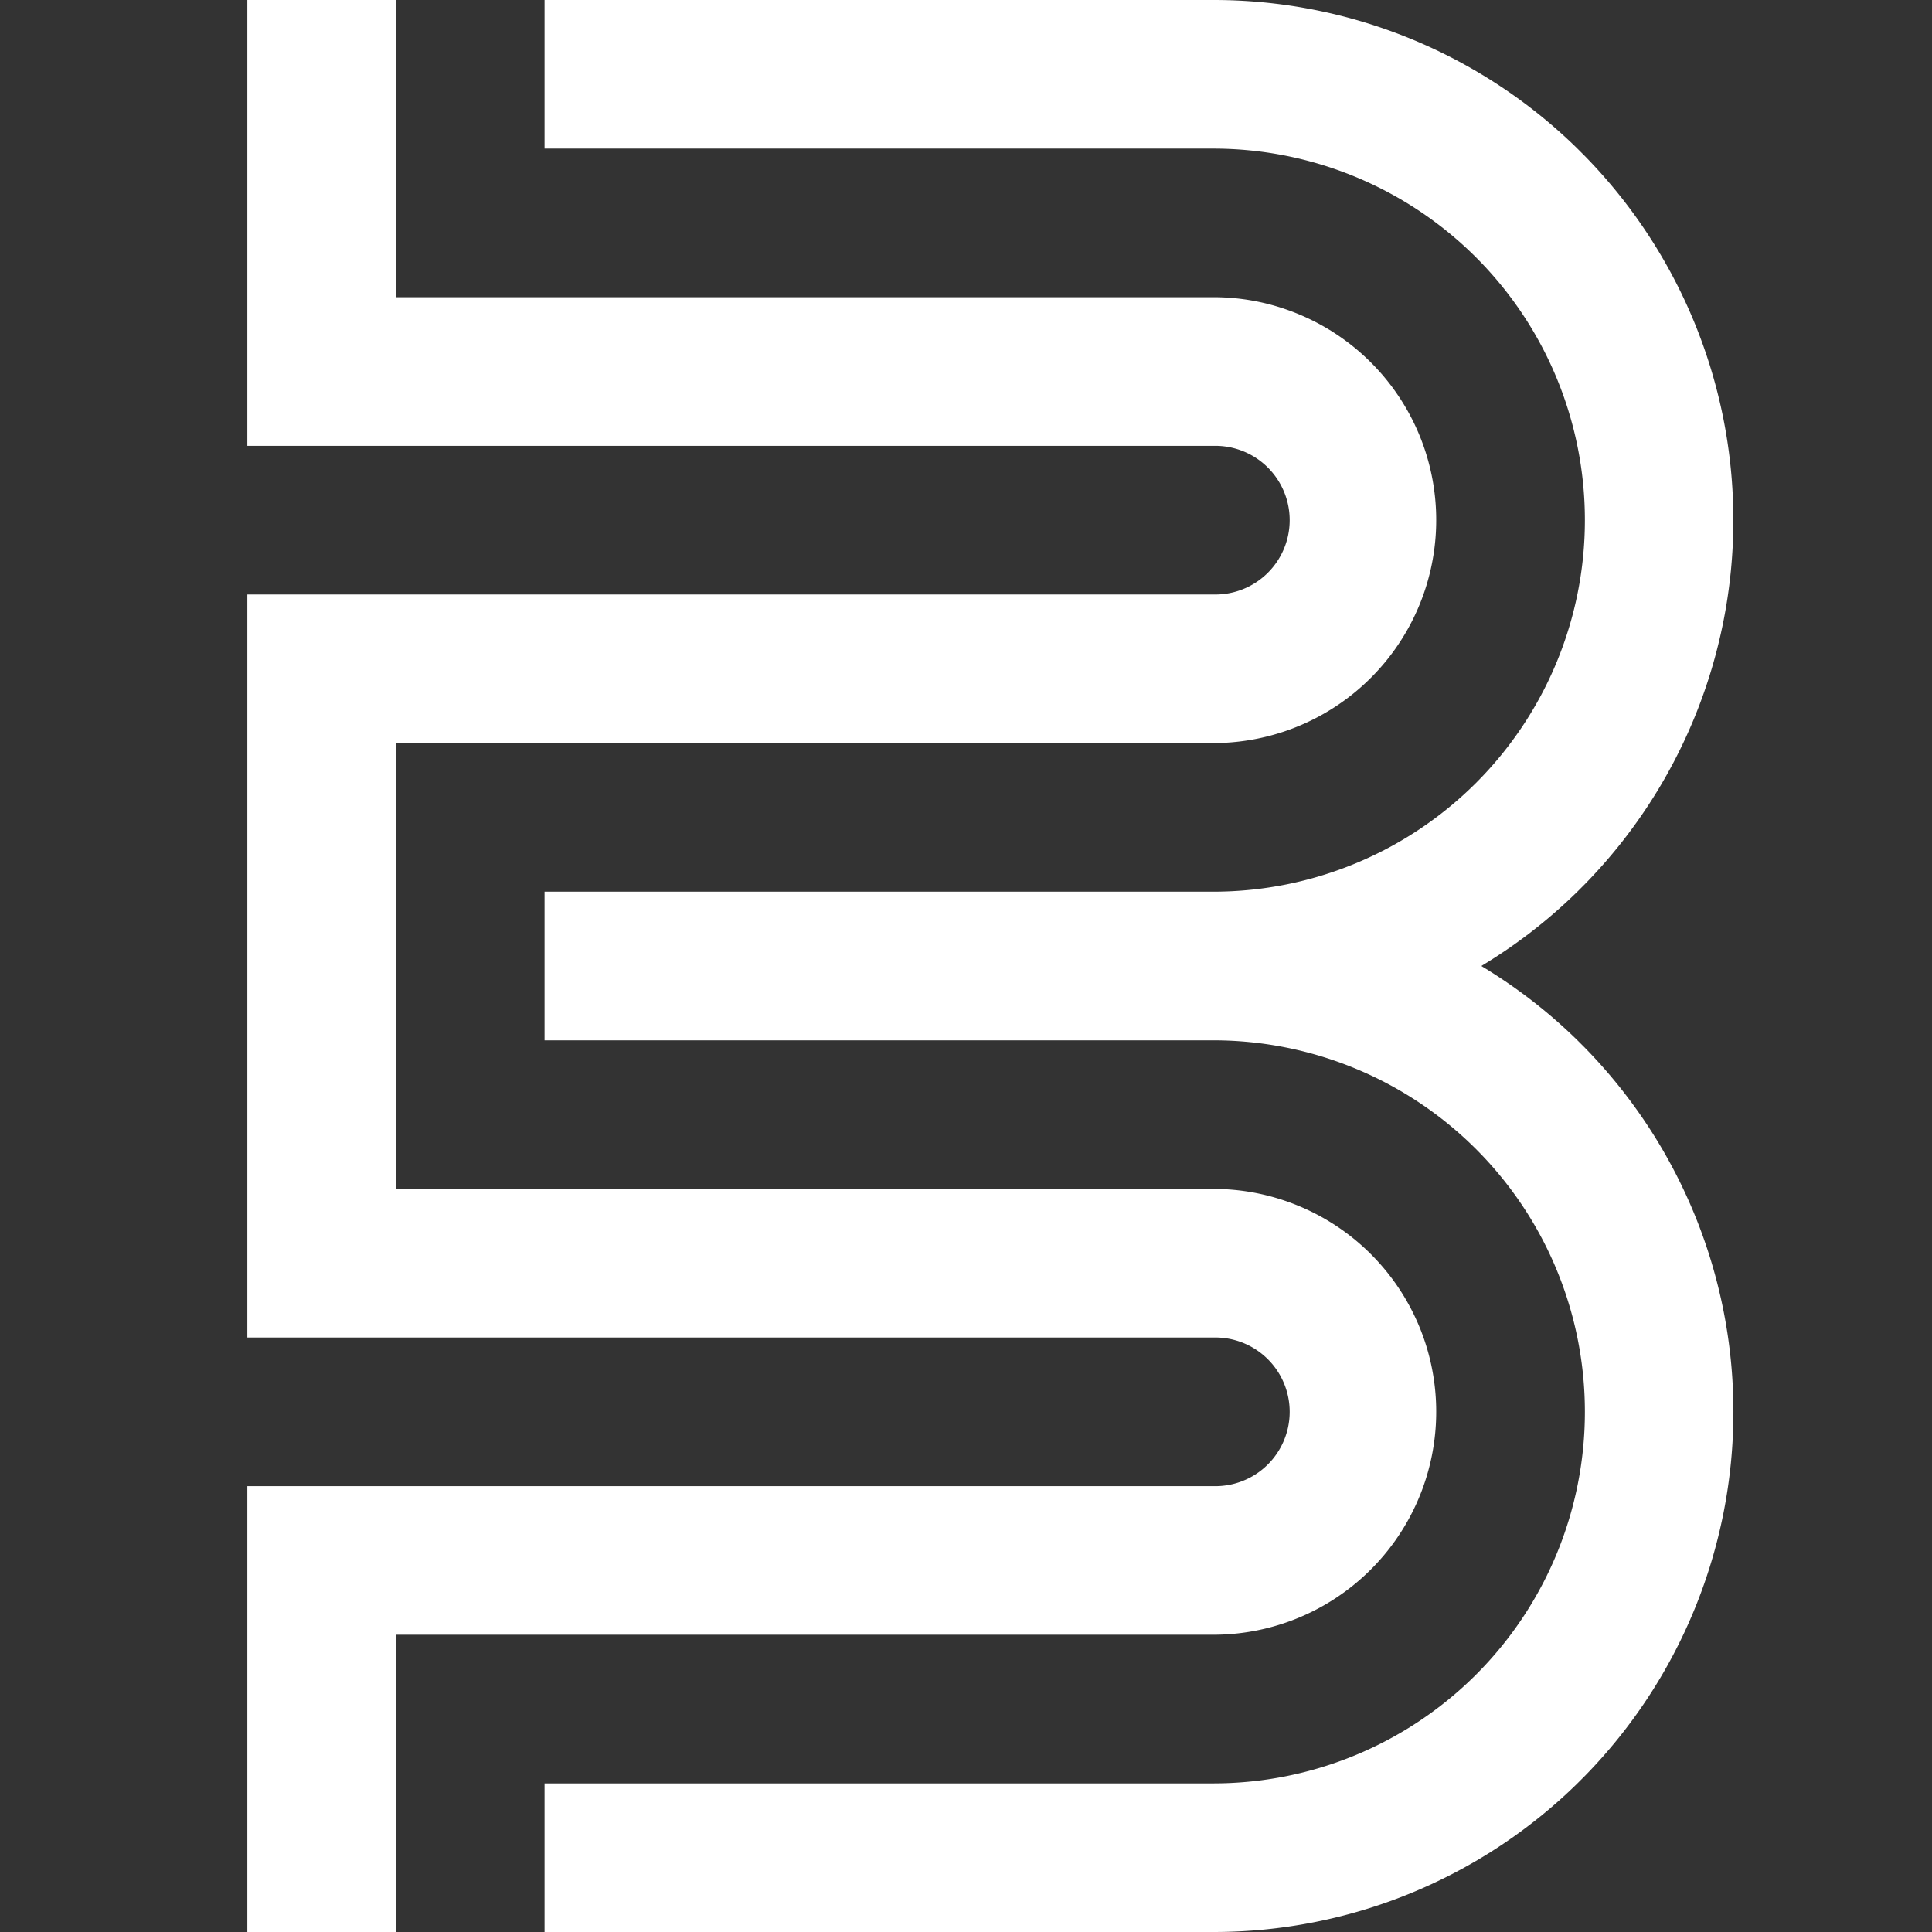
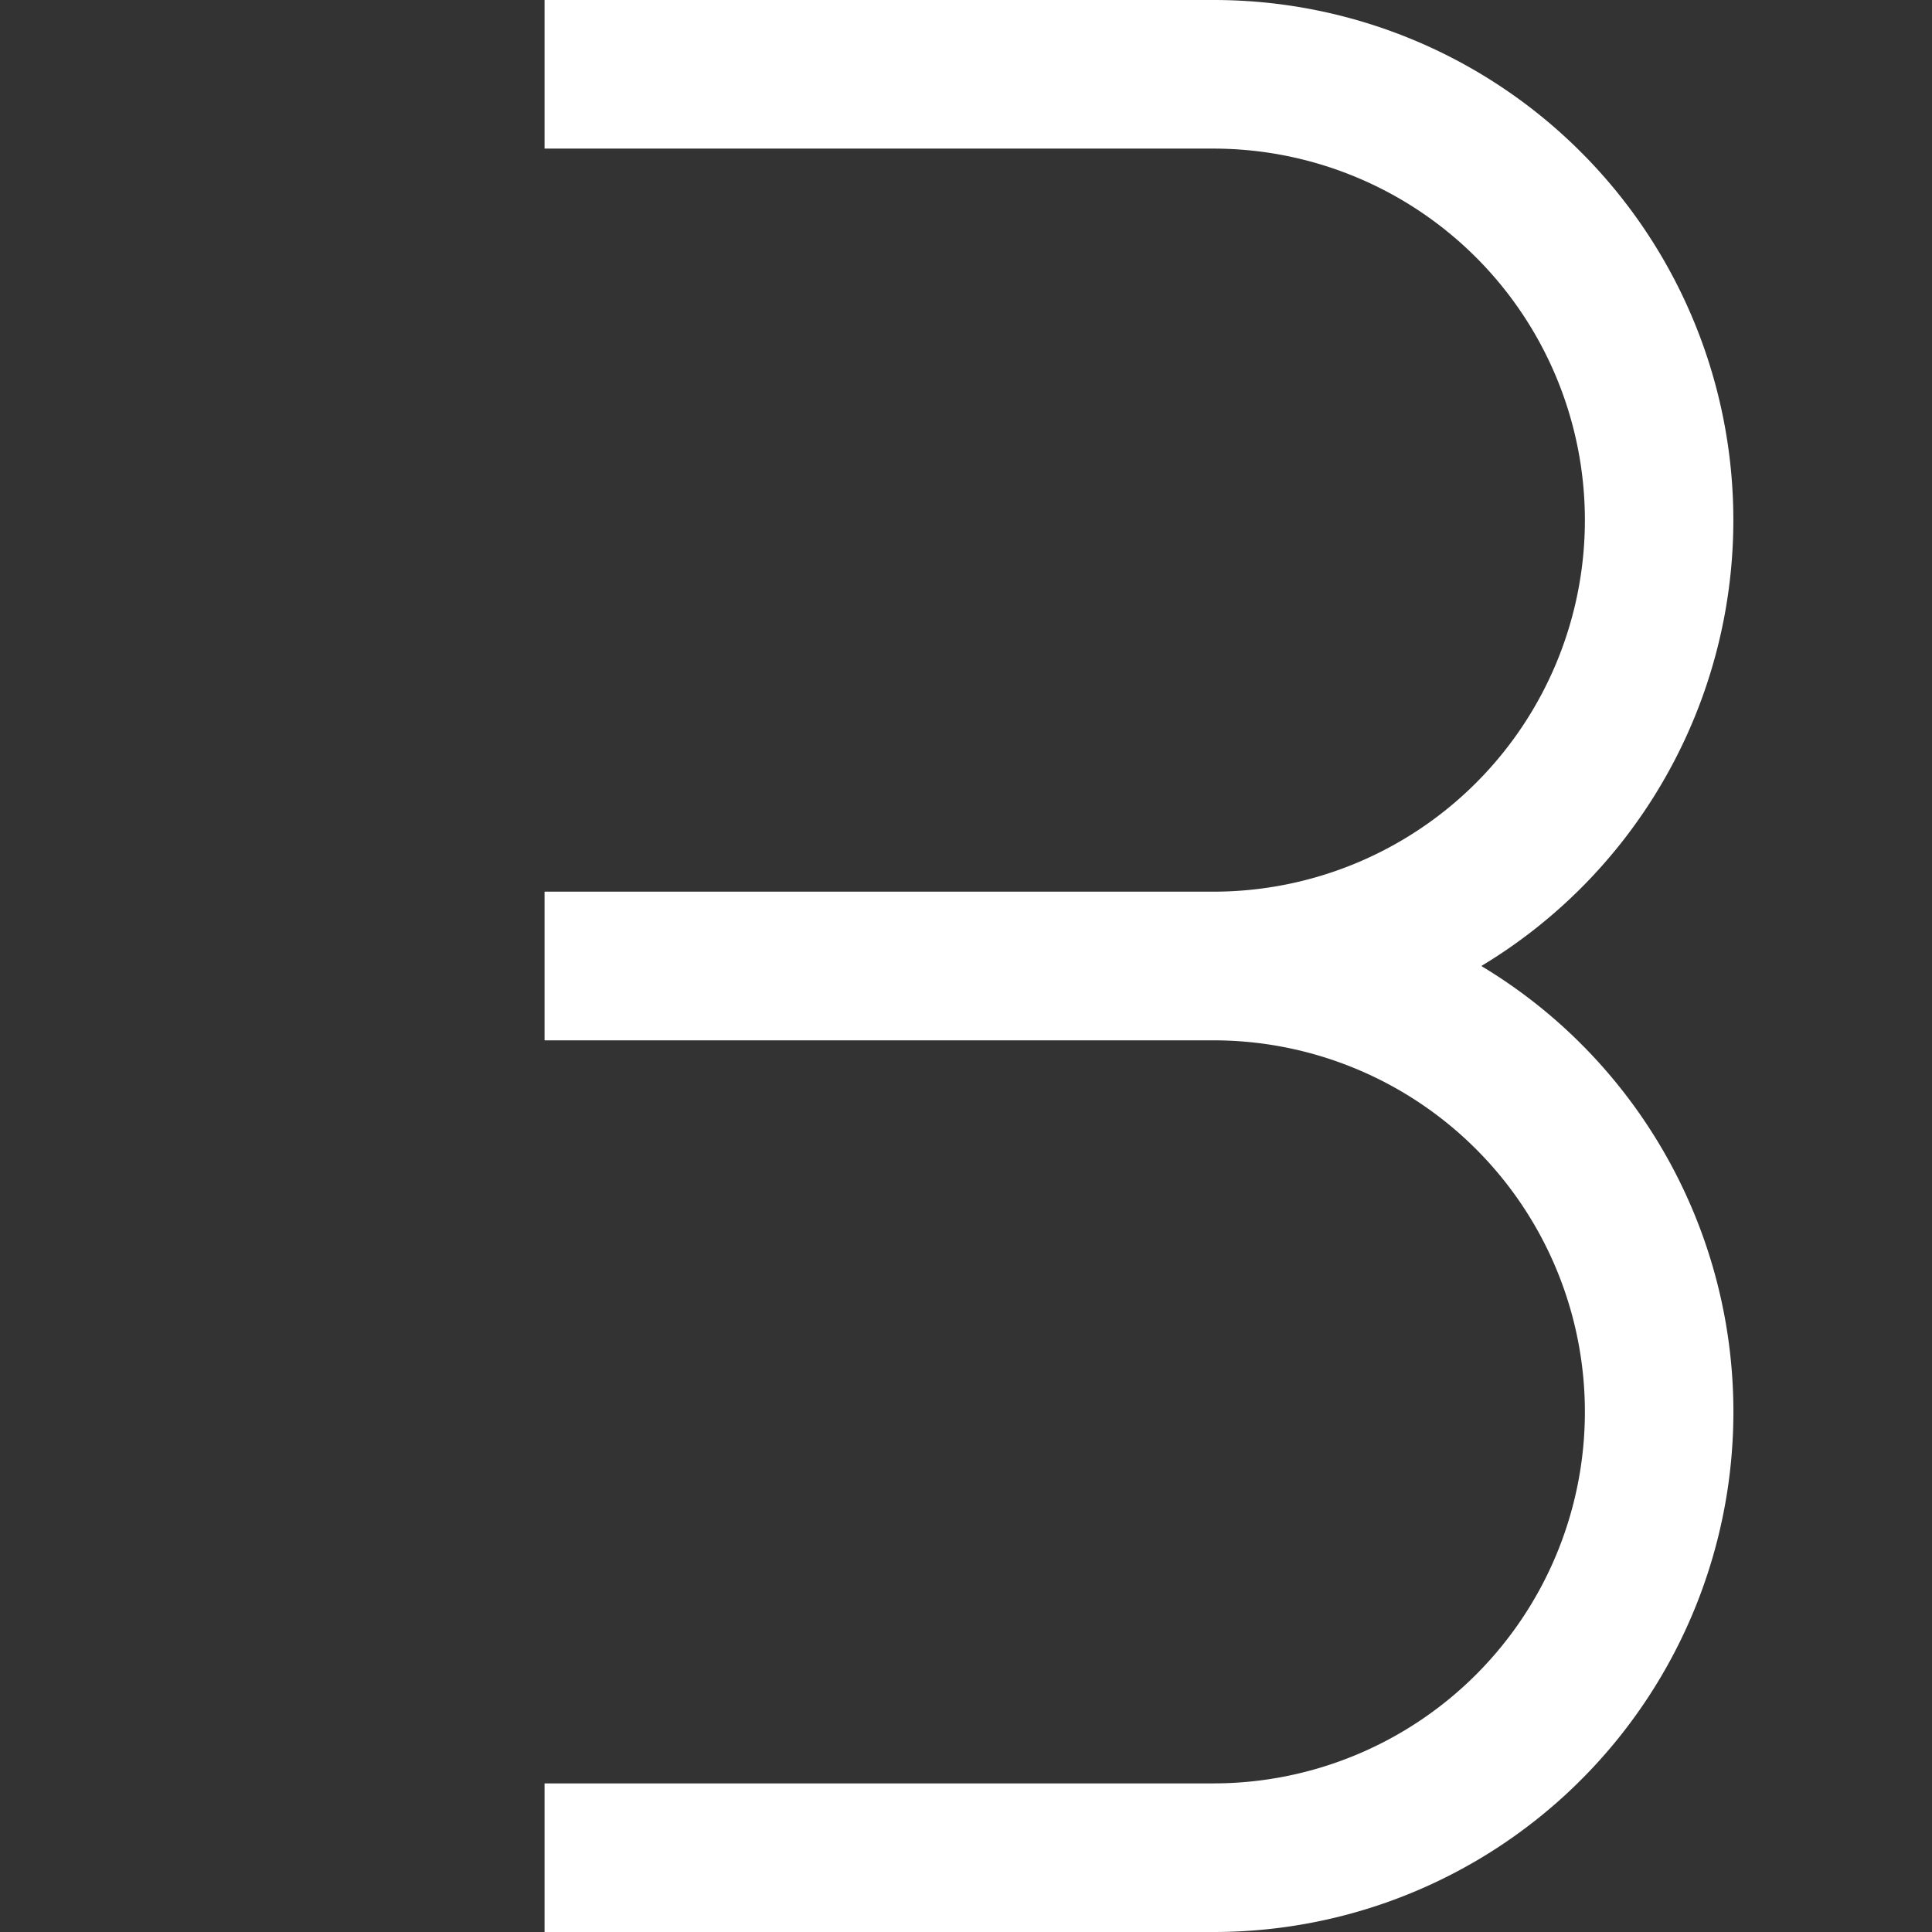
<svg xmlns="http://www.w3.org/2000/svg" width="36" height="36" viewBox="0 0 36 36">
  <rect x="0" y="0" width="36" height="36" fill="#333333" stroke="none" />
  <defs>
    <clipPath id="clip-path">
      <rect id="Rectangle_241" data-name="Rectangle 241" width="36" height="36" transform="translate(-5544 -4750)" fill="none" />
    </clipPath>
  </defs>
  <g id="Mask_Group_8" data-name="Mask Group 8" transform="translate(5544 4750)" clip-path="url(#clip-path)">
    <g id="Group_576" data-name="Group 576" transform="translate(-5539.391 -4750)">
-       <path id="Path_1" data-name="Path 1" d="M221.953,36h-2.769V27.692h18a1.385,1.385,0,1,0,0-2.769h-18V11.077h18a1.385,1.385,0,1,0,0-2.769h-18V0h2.769V5.538h15.231a4.11,4.11,0,0,1,1.385.238A4.154,4.154,0,0,1,241.1,8.308a4.155,4.155,0,0,1-3.916,5.538H221.953v8.308h15.231a4.11,4.11,0,0,1,1.385.238,4.154,4.154,0,0,1,2.531,2.531,4.155,4.155,0,0,1-3.916,5.538H221.953Z" transform="translate(-219.184)" fill="#fff" />
      <path id="Path_2" data-name="Path 2" d="M275.482,36H263.02V33.231h12.462a6.923,6.923,0,0,0,0-13.846H263.02V16.615h12.462a6.923,6.923,0,0,0,0-13.846H263.02V0h12.461a9.673,9.673,0,0,1,6.785,2.769l.138.138a9.7,9.7,0,0,1,0,13.569l-.138.138A9.678,9.678,0,0,1,280.475,18a9.668,9.668,0,0,1,1.792,1.385l.138.138a9.7,9.7,0,0,1,0,13.569l-.138.138A9.673,9.673,0,0,1,275.482,36" transform="translate(-257.482)" fill="#fff" />
    </g>
  </g>
</svg>